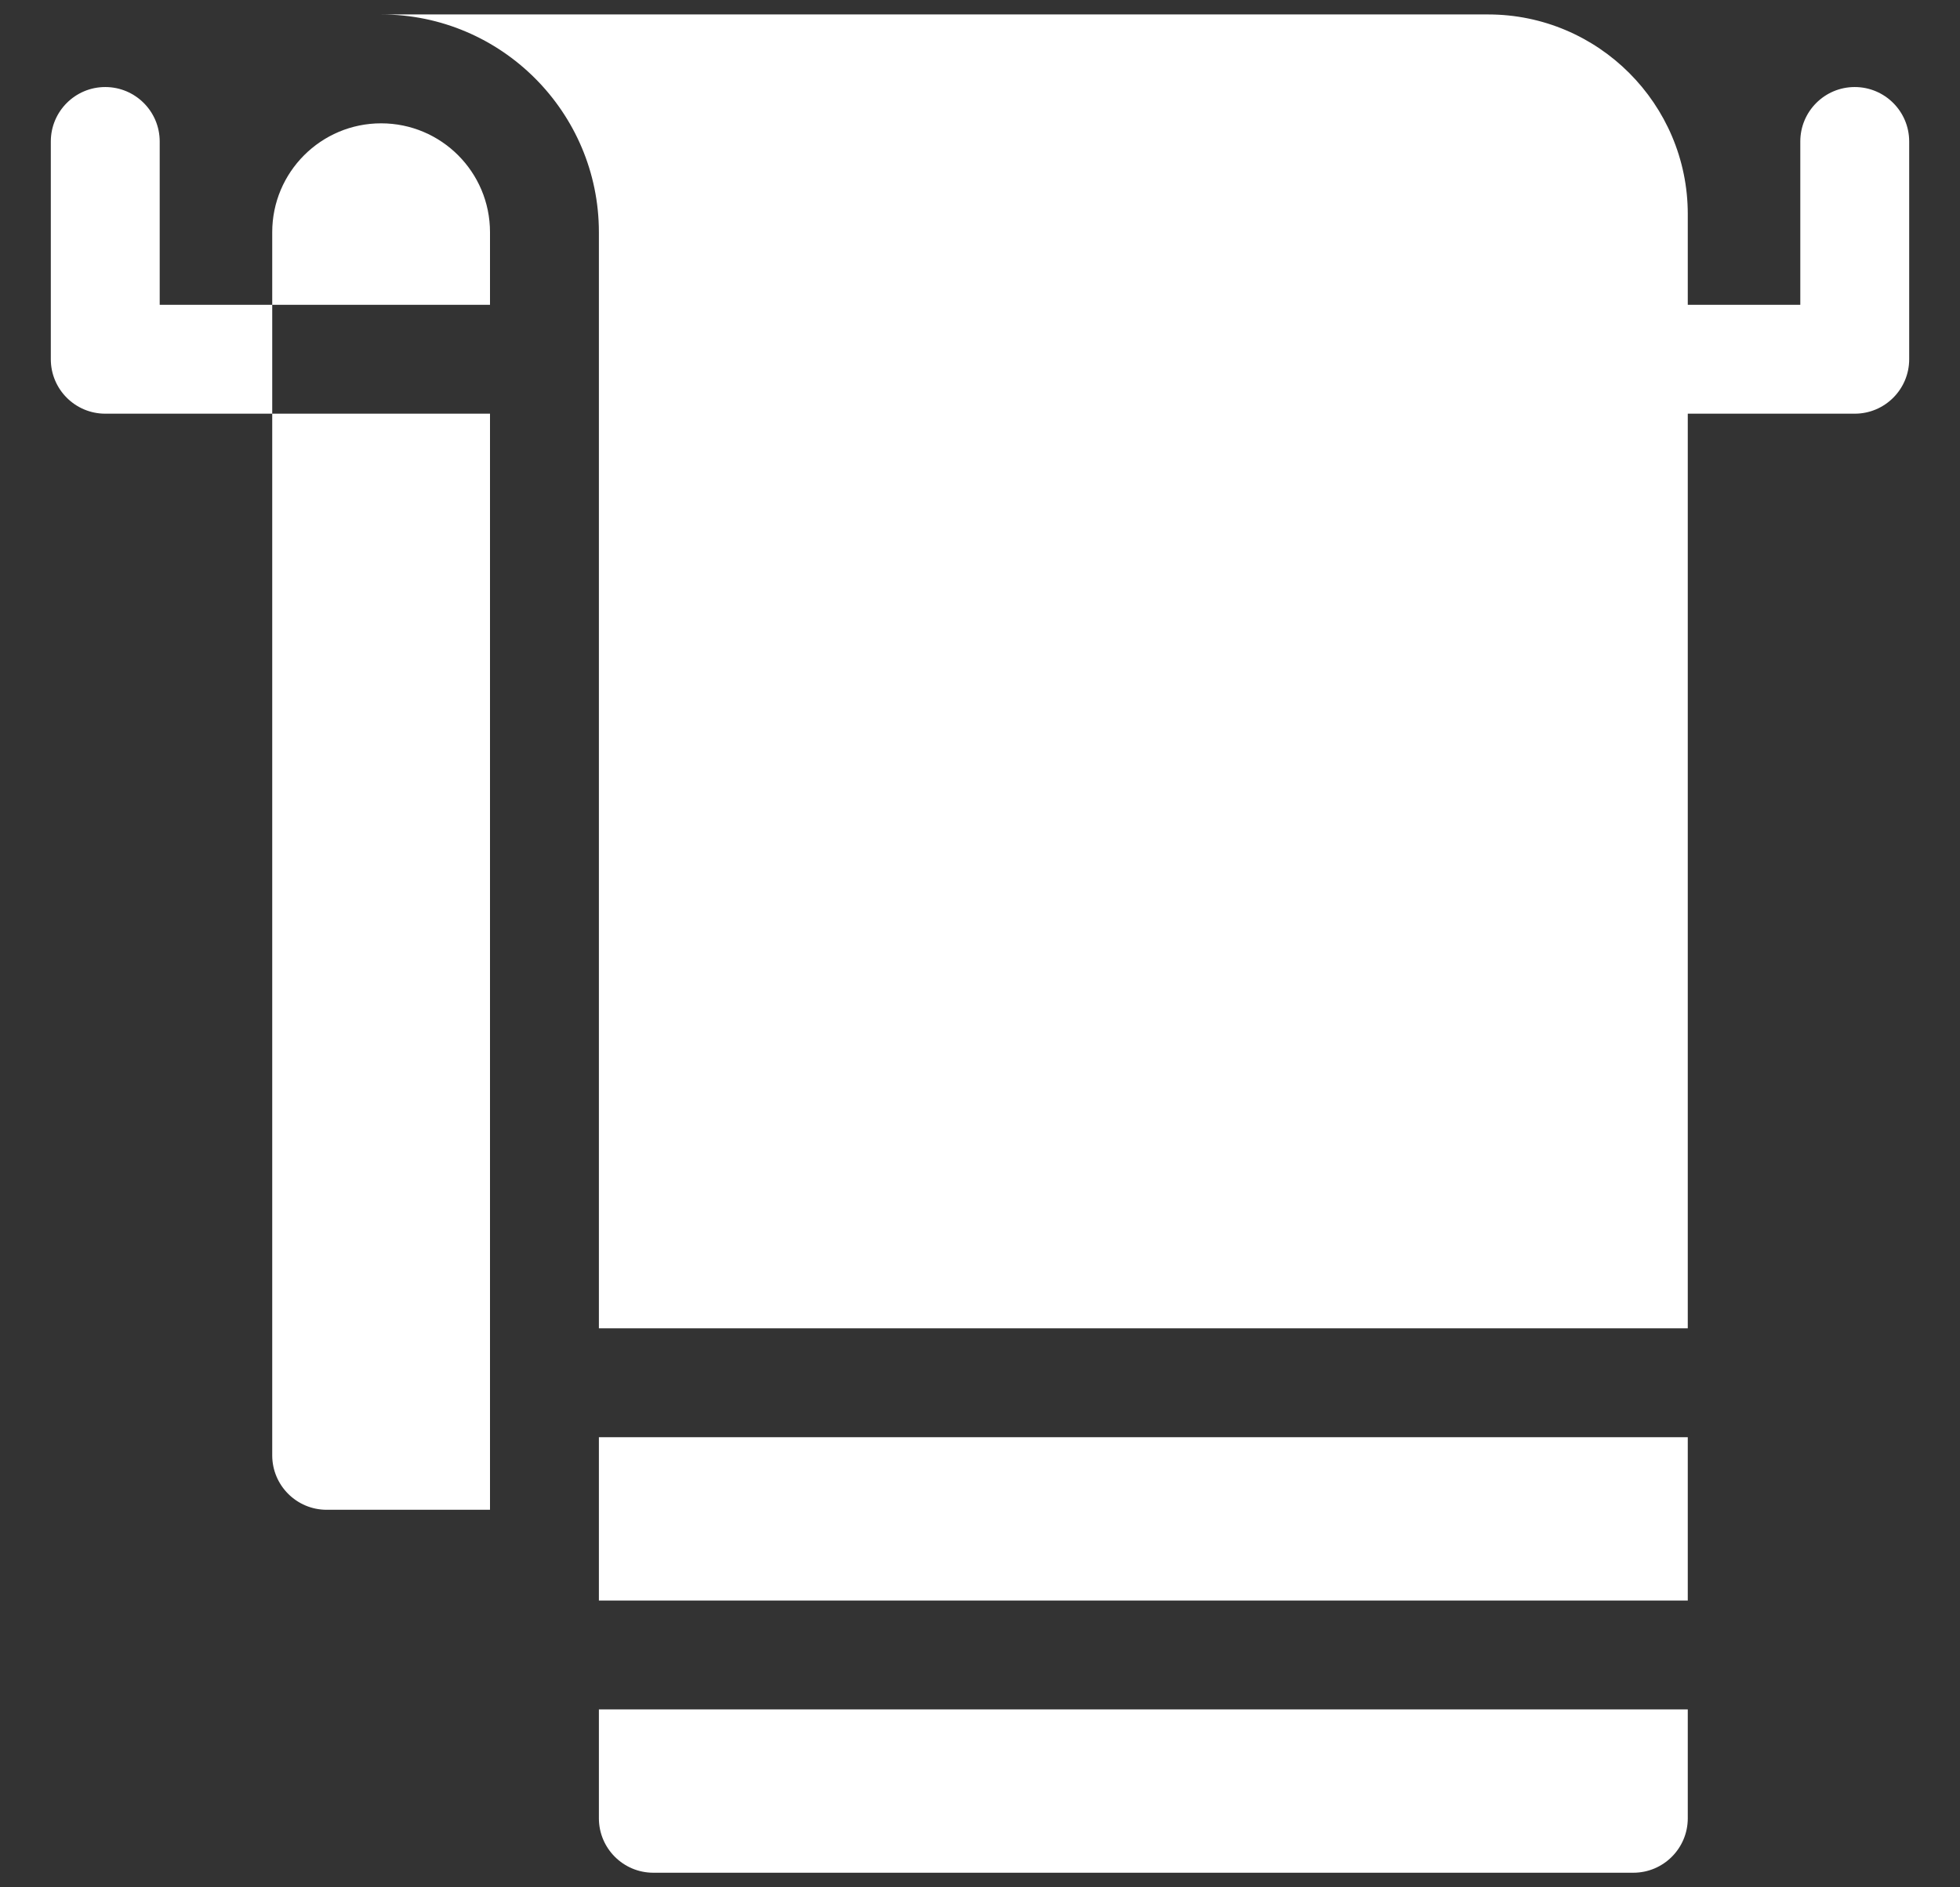
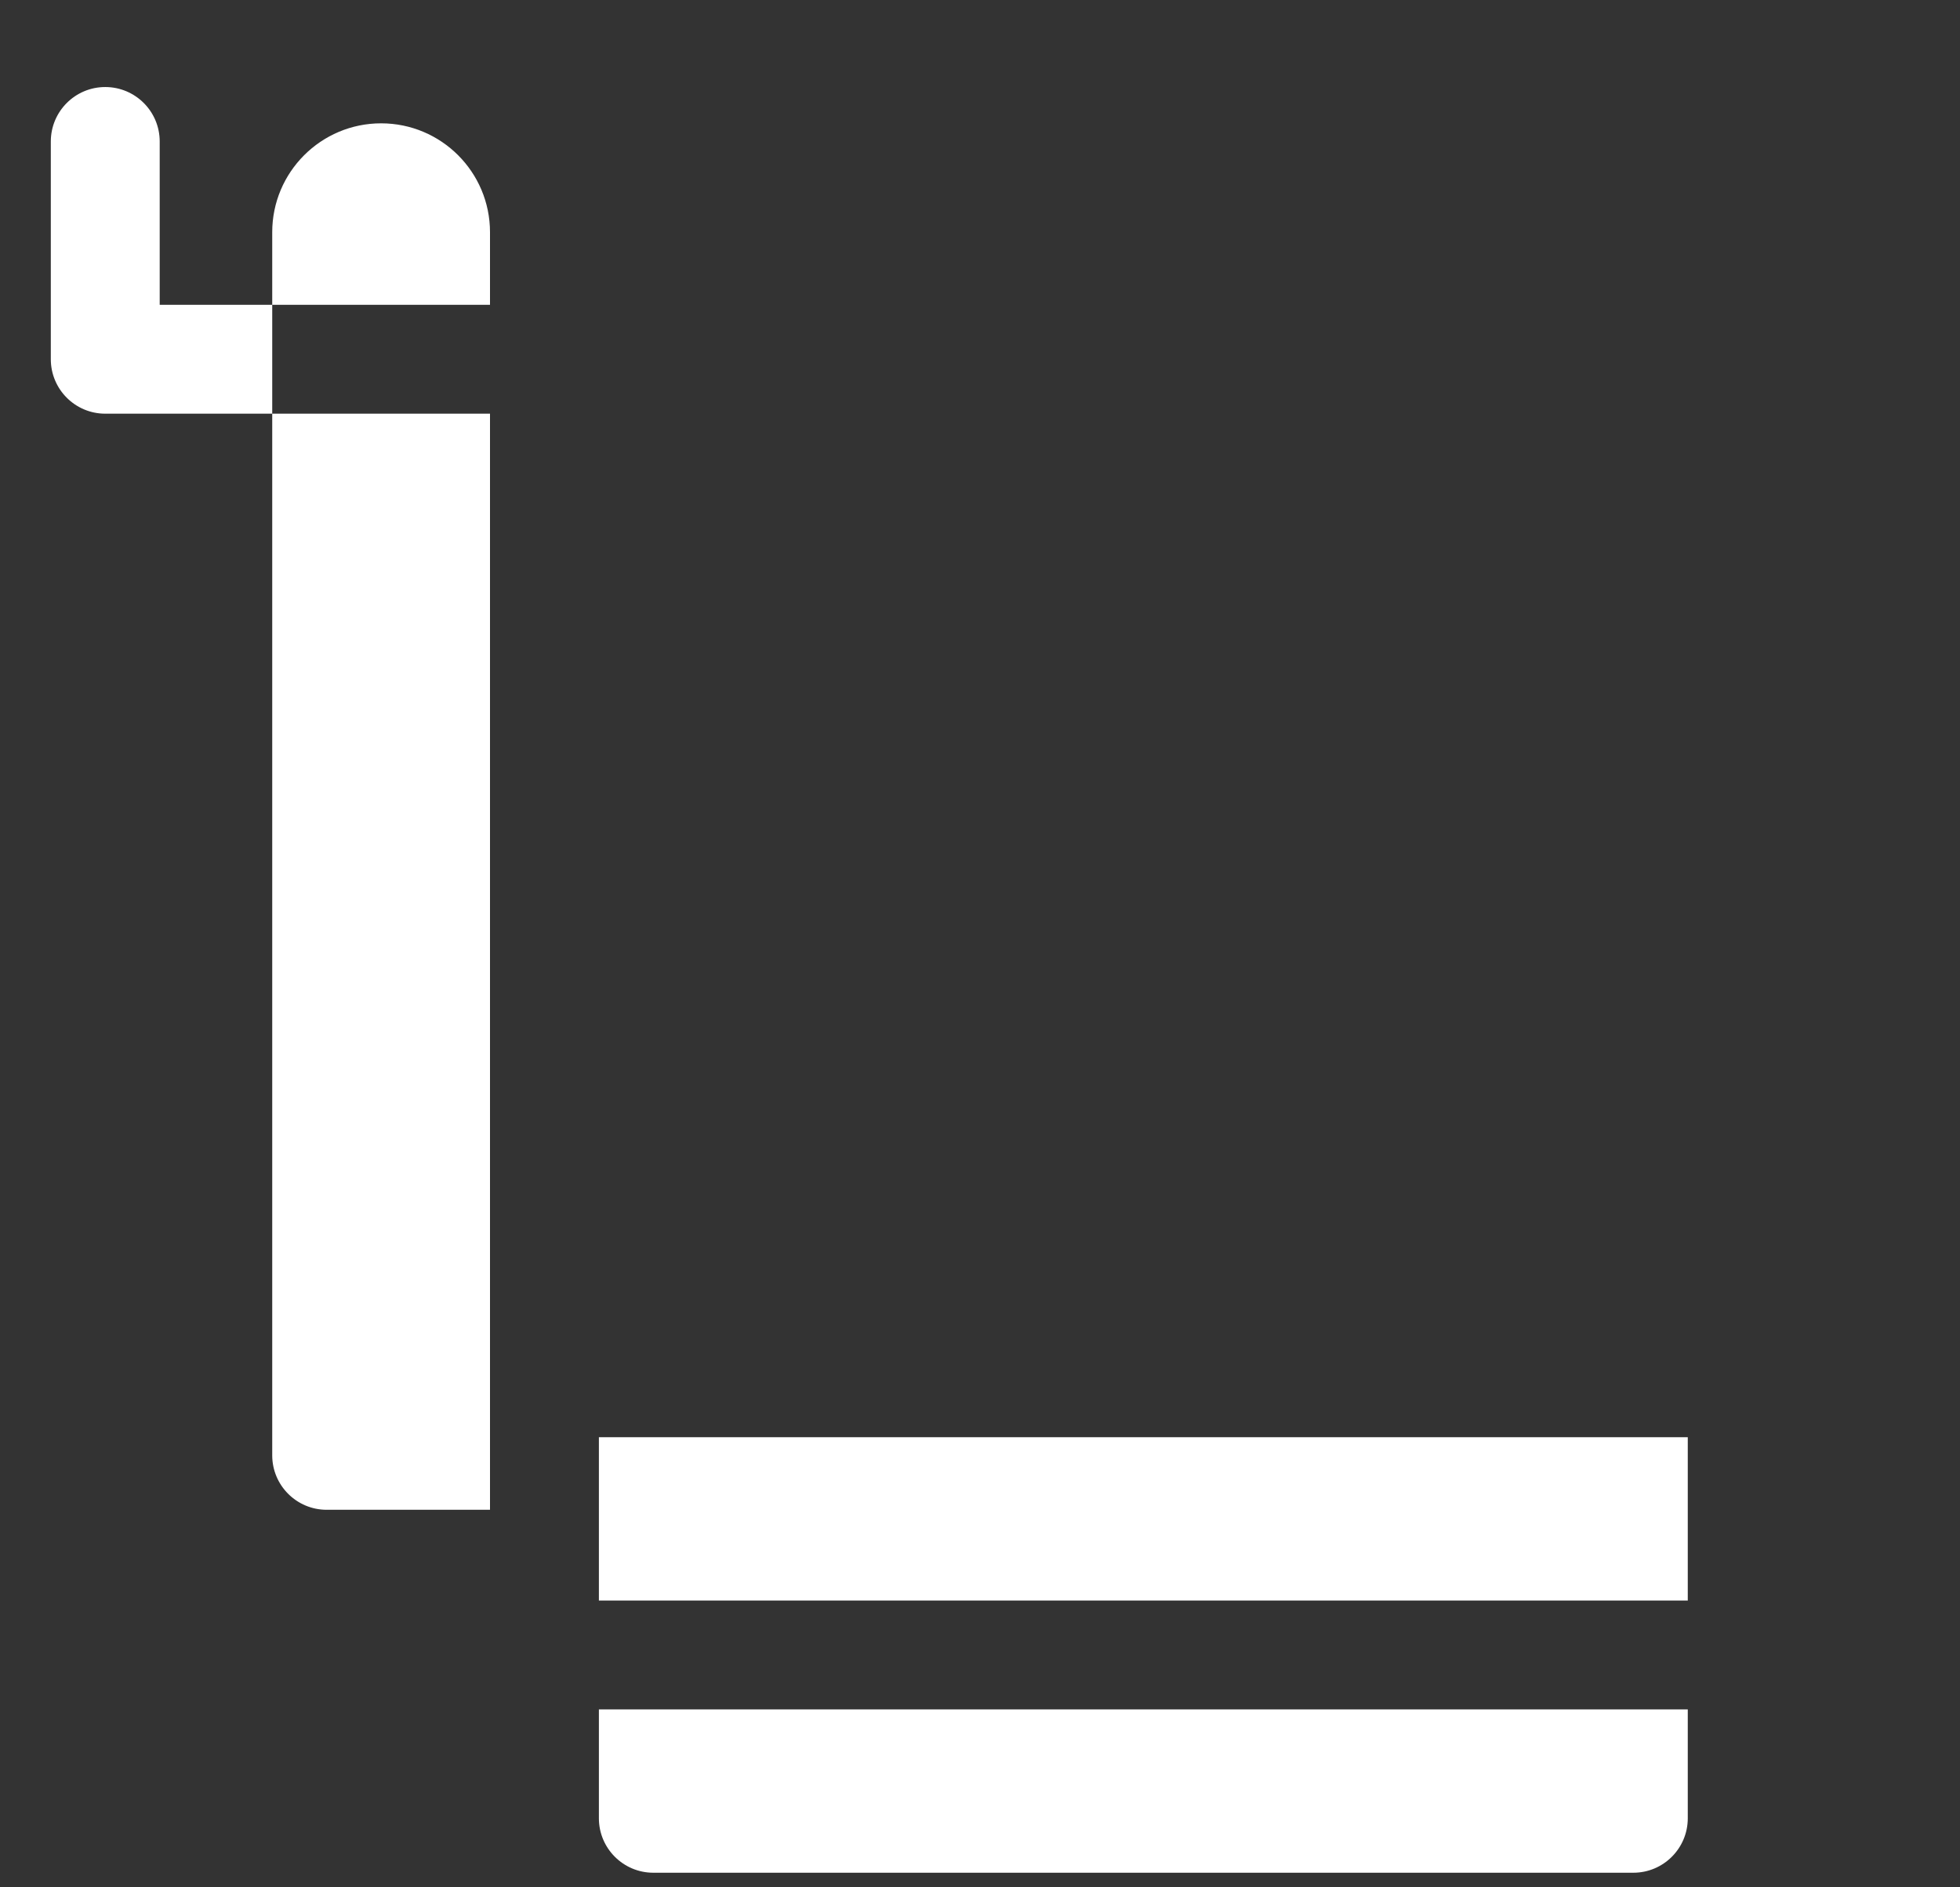
<svg xmlns="http://www.w3.org/2000/svg" width="27" height="26" viewBox="0 0 27 26" fill="none">
  <rect x="0" y="0" width="27" height="26" fill="#333333" stroke="none" />
-   <path d="M25.55 1.199C25.136 1.199 24.8 1.535 24.8 1.949V4.199H23.25V2.949C23.25 1.433 22.016 0.199 20.5 0.199H5.25C6.904 0.199 8.25 1.545 8.25 3.199V18.299H23.25V5.699H25.55C25.964 5.699 26.3 5.363 26.3 4.949V1.949C26.3 1.535 25.964 1.199 25.55 1.199Z" fill="white" />
  <path d="M4.5 20.799H6.75V5.699H3.75V20.049C3.75 20.463 4.086 20.799 4.5 20.799ZM5.25 1.699C4.422 1.699 3.75 2.371 3.75 3.199V4.199H6.75V3.199C6.75 2.371 6.079 1.699 5.25 1.699ZM2.2 1.949C2.2 1.535 1.864 1.199 1.45 1.199C1.036 1.199 0.7 1.535 0.7 1.949V4.949C0.7 5.363 1.036 5.699 1.45 5.699H3.75V4.199H2.2V1.949ZM8.25 19.799H23.25V22.049H8.25V19.799ZM9 25.799H22.5C22.914 25.799 23.25 25.463 23.25 25.049V23.549H8.25V25.049C8.25 25.463 8.586 25.799 9 25.799Z" fill="white" />
</svg>